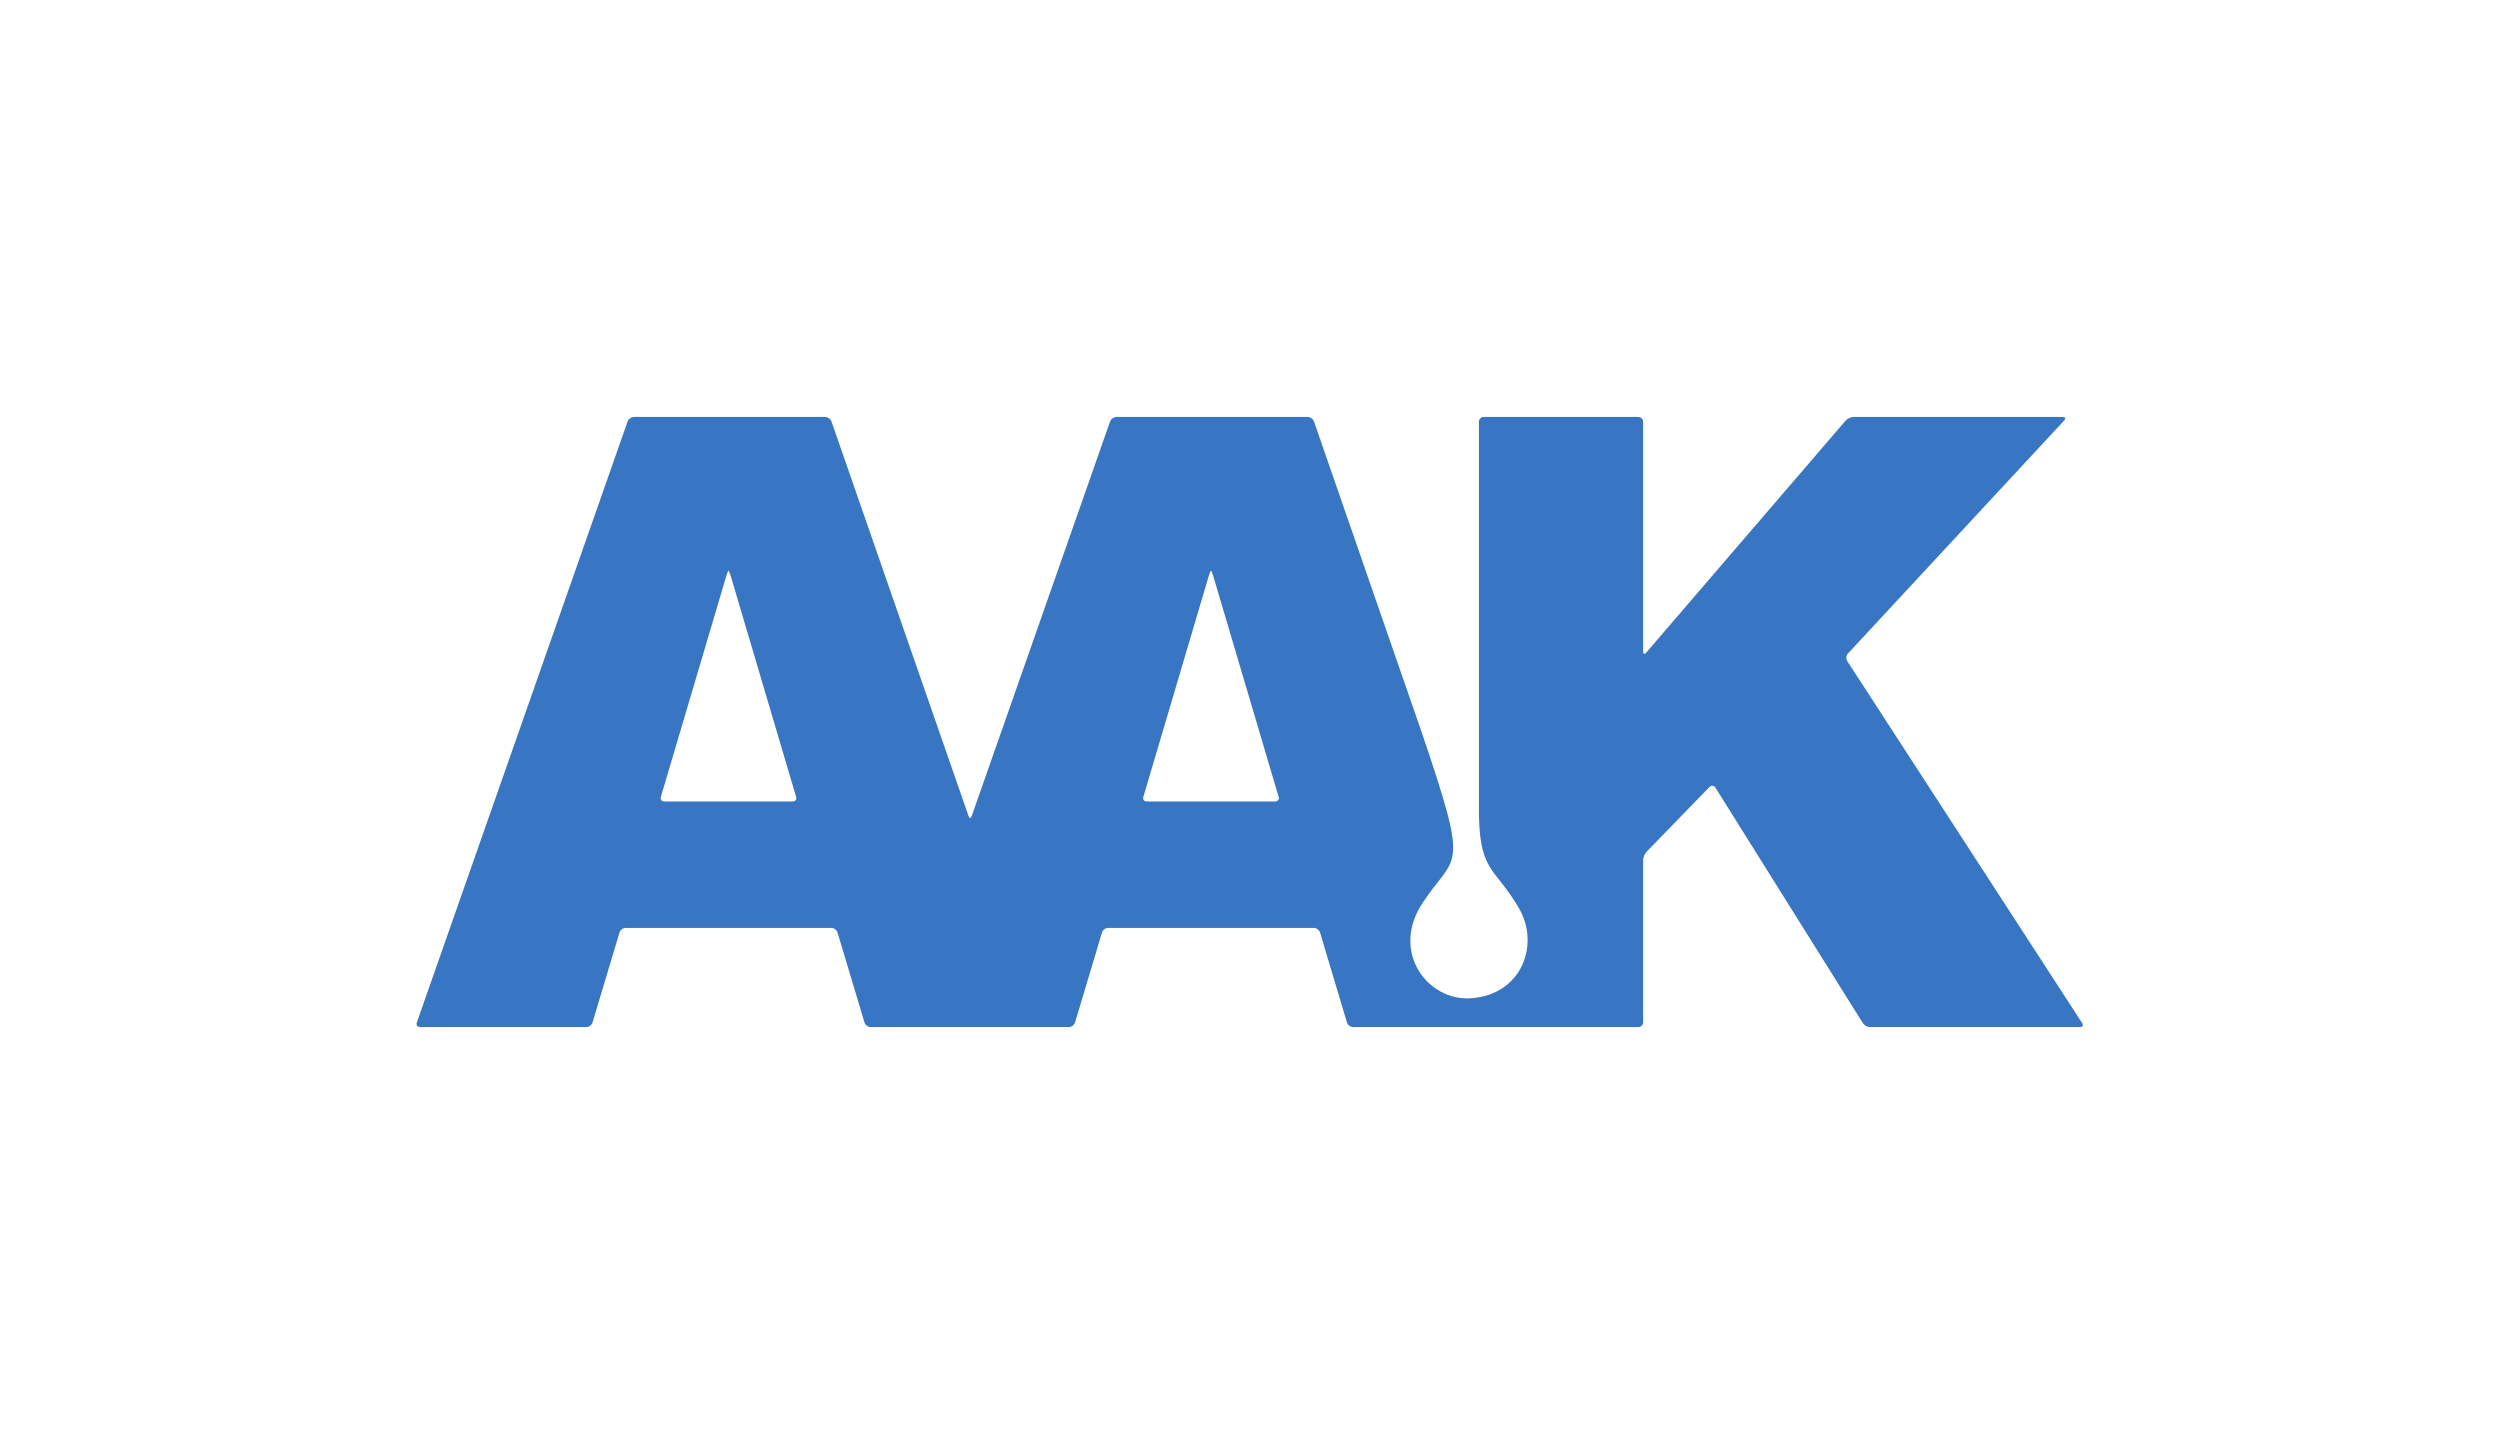
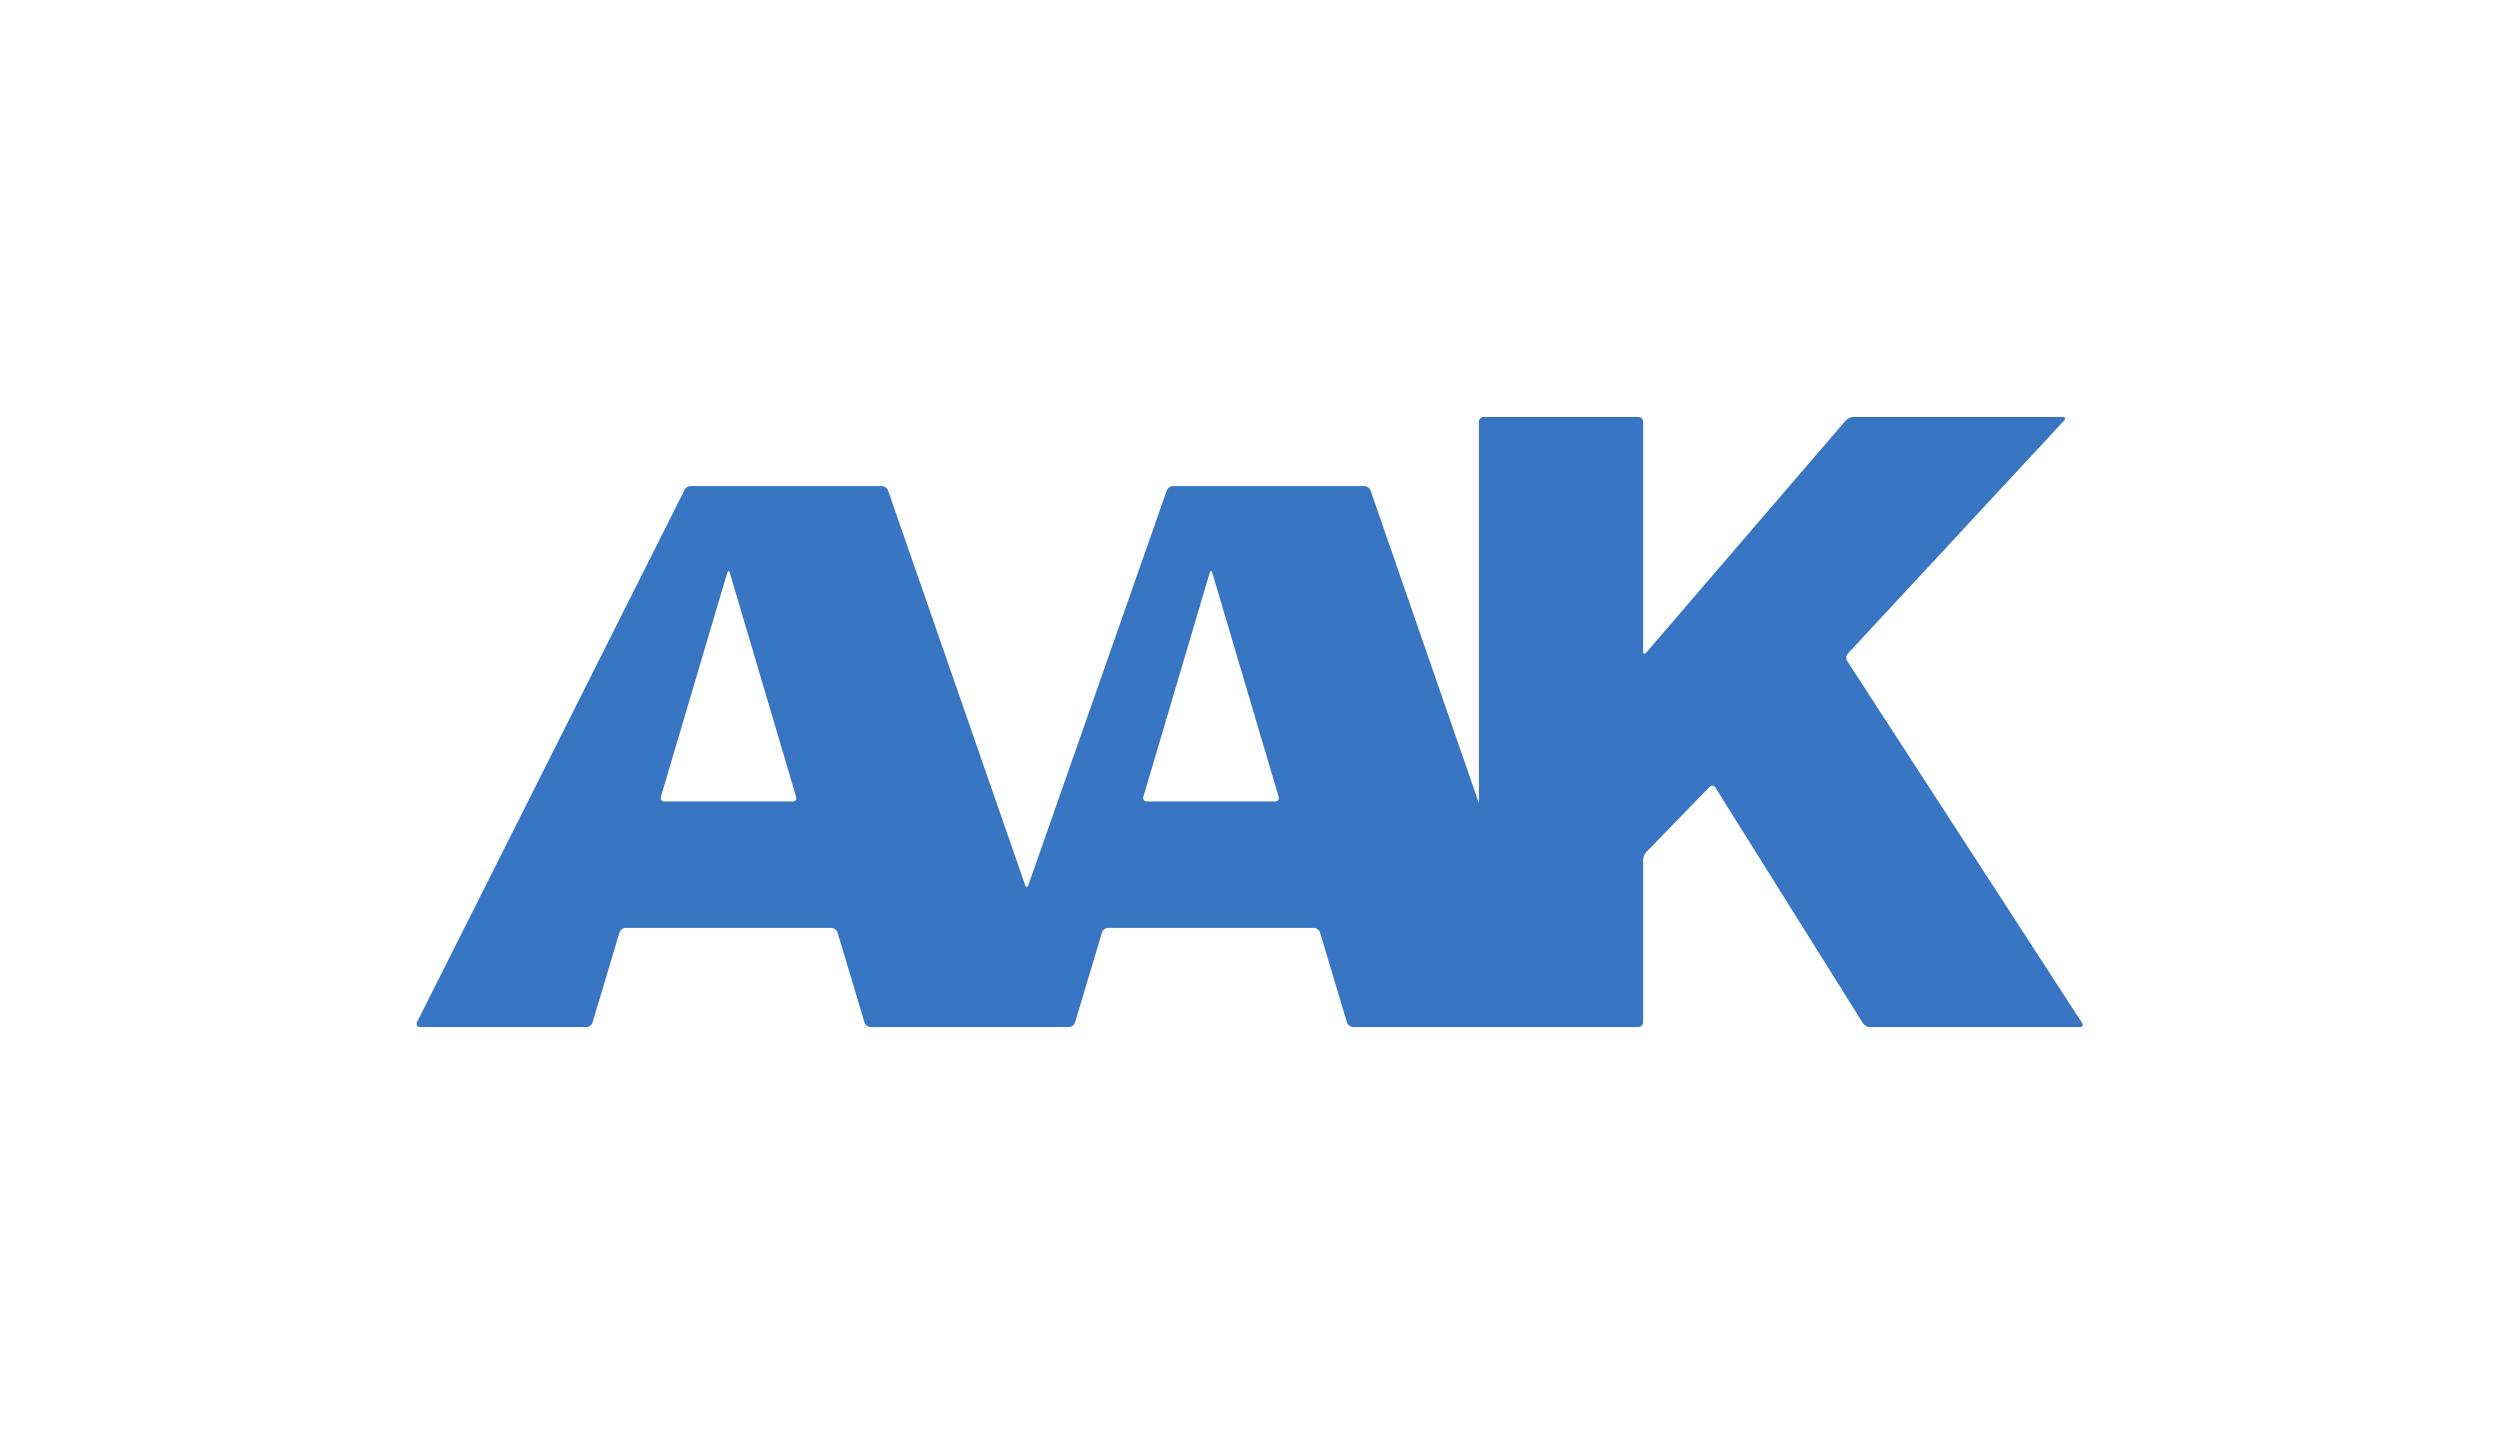
<svg xmlns="http://www.w3.org/2000/svg" viewBox="0 0 566.933 327.373" height="327.373" width="566.933" xml:space="preserve" id="svg2" version="1.1">
  <defs id="defs6" />
  <g transform="matrix(1.333,0,0,-1.333,0,327.373)" id="g10">
    <g transform="scale(0.1)" id="g12">
-       <path id="path14" style="fill:#3876c4;fill-opacity:1;fill-rule:nonzero;stroke:none" d="m 2169.38,1092.43 h -218.4 c -4.44,0 -7.16,3.48 -5.88,7.78 l 111.58,376.87 c 1.24,4.3 2.86,7.86 3.48,7.86 0.7,0 2.28,-3.56 3.52,-7.86 l 111.58,-376.87 c 1.28,-4.3 -1.36,-7.78 -5.88,-7.78 z m -820.82,0 h -218.4 c -4.49,0 -7.16,3.48 -5.88,7.78 l 111.62,376.87 c 1.27,4.3 2.82,7.86 3.44,7.86 0.66,0 2.21,-3.56 3.49,-7.86 l 111.57,-376.87 c 1.32,-4.3 -1.32,-7.78 -5.84,-7.78 z m 2193.6,-376.918 -399.59,615.748 c -2.48,3.75 -1.98,9.51 1.12,12.77 l 368.01,396.57 c 3.06,3.29 1.9,6 -2.59,6 h -355.83 c -4.44,0 -10.52,-2.79 -13.46,-6.23 l -339.18,-394.64 c -2.94,-3.4 -5.31,-2.48 -5.31,2.01 v 390.69 c 0,4.49 -3.71,8.17 -8.2,8.17 h -263.05 c -4.41,0 -8.13,-3.68 -8.13,-8.17 v -648.87 c -1.44,-120.091 25.42,-104.951 68.42,-179.298 35.26,-60.84 5.19,-146.641 -82.16,-152.641 -72.88,-5.031 -137,78.059 -82.59,161.391 57.47,87.848 81.58,47.168 0,288.128 l -184.22,531.68 c -1.47,4.34 -6.34,7.78 -10.84,7.78 h -325.24 c -4.49,0 -9.37,-3.44 -10.84,-7.74 l -235.42,-671.28 c -1.51,-4.26 -3.91,-4.26 -5.34,0 l -233.18,671.24 c -1.47,4.34 -6.34,7.78 -10.84,7.78 h -325.21 c -4.48,0 -9.36,-3.44 -10.83,-7.74 L 709.09,716.359 c -1.469,-4.25 0.965,-7.699 5.461,-7.699 H 997.57 c 4.49,0 9.21,3.52 10.49,7.82 l 45.82,153.032 c 1.28,4.289 6,7.82 10.53,7.82 h 349.9 c 4.45,0 9.21,-3.531 10.49,-7.82 l 45.86,-153.032 c 1.28,-4.3 6.04,-7.82 10.49,-7.82 h 337.24 c 4.49,0 9.22,3.52 10.49,7.82 l 45.86,153.032 c 1.24,4.289 5.96,7.82 10.49,7.82 h 349.94 c 4.45,0 9.21,-3.531 10.49,-7.82 l 45.78,-153.032 c 1.32,-4.3 6.04,-7.82 10.49,-7.82 h 485.2 c 4.49,0 8.2,3.68 8.2,8.168 v 275.82 c 0,4.532 2.52,10.802 5.69,14.052 l 107.17,110.38 c 3.14,3.25 7.66,2.79 10.06,-1.04 l 250.71,-400.45 c 2.44,-3.828 6.79,-6.93 12.83,-6.93 h 356.66 c 4.52,0 6.19,3.102 3.71,6.852" />
+       <path id="path14" style="fill:#3876c4;fill-opacity:1;fill-rule:nonzero;stroke:none" d="m 2169.38,1092.43 h -218.4 c -4.44,0 -7.16,3.48 -5.88,7.78 l 111.58,376.87 c 1.24,4.3 2.86,7.86 3.48,7.86 0.7,0 2.28,-3.56 3.52,-7.86 l 111.58,-376.87 c 1.28,-4.3 -1.36,-7.78 -5.88,-7.78 z m -820.82,0 h -218.4 c -4.49,0 -7.16,3.48 -5.88,7.78 l 111.62,376.87 c 1.27,4.3 2.82,7.86 3.44,7.86 0.66,0 2.21,-3.56 3.49,-7.86 l 111.57,-376.87 c 1.32,-4.3 -1.32,-7.78 -5.84,-7.78 z m 2193.6,-376.918 -399.59,615.748 c -2.48,3.75 -1.98,9.51 1.12,12.77 l 368.01,396.57 c 3.06,3.29 1.9,6 -2.59,6 h -355.83 c -4.44,0 -10.52,-2.79 -13.46,-6.23 l -339.18,-394.64 c -2.94,-3.4 -5.31,-2.48 -5.31,2.01 v 390.69 c 0,4.49 -3.71,8.17 -8.2,8.17 h -263.05 c -4.41,0 -8.13,-3.68 -8.13,-8.17 v -648.87 l -184.22,531.68 c -1.47,4.34 -6.34,7.78 -10.84,7.78 h -325.24 c -4.49,0 -9.37,-3.44 -10.84,-7.74 l -235.42,-671.28 c -1.51,-4.26 -3.91,-4.26 -5.34,0 l -233.18,671.24 c -1.47,4.34 -6.34,7.78 -10.84,7.78 h -325.21 c -4.48,0 -9.36,-3.44 -10.83,-7.74 L 709.09,716.359 c -1.469,-4.25 0.965,-7.699 5.461,-7.699 H 997.57 c 4.49,0 9.21,3.52 10.49,7.82 l 45.82,153.032 c 1.28,4.289 6,7.82 10.53,7.82 h 349.9 c 4.45,0 9.21,-3.531 10.49,-7.82 l 45.86,-153.032 c 1.28,-4.3 6.04,-7.82 10.49,-7.82 h 337.24 c 4.49,0 9.22,3.52 10.49,7.82 l 45.86,153.032 c 1.24,4.289 5.96,7.82 10.49,7.82 h 349.94 c 4.45,0 9.21,-3.531 10.49,-7.82 l 45.78,-153.032 c 1.32,-4.3 6.04,-7.82 10.49,-7.82 h 485.2 c 4.49,0 8.2,3.68 8.2,8.168 v 275.82 c 0,4.532 2.52,10.802 5.69,14.052 l 107.17,110.38 c 3.14,3.25 7.66,2.79 10.06,-1.04 l 250.71,-400.45 c 2.44,-3.828 6.79,-6.93 12.83,-6.93 h 356.66 c 4.52,0 6.19,3.102 3.71,6.852" />
    </g>
  </g>
</svg>